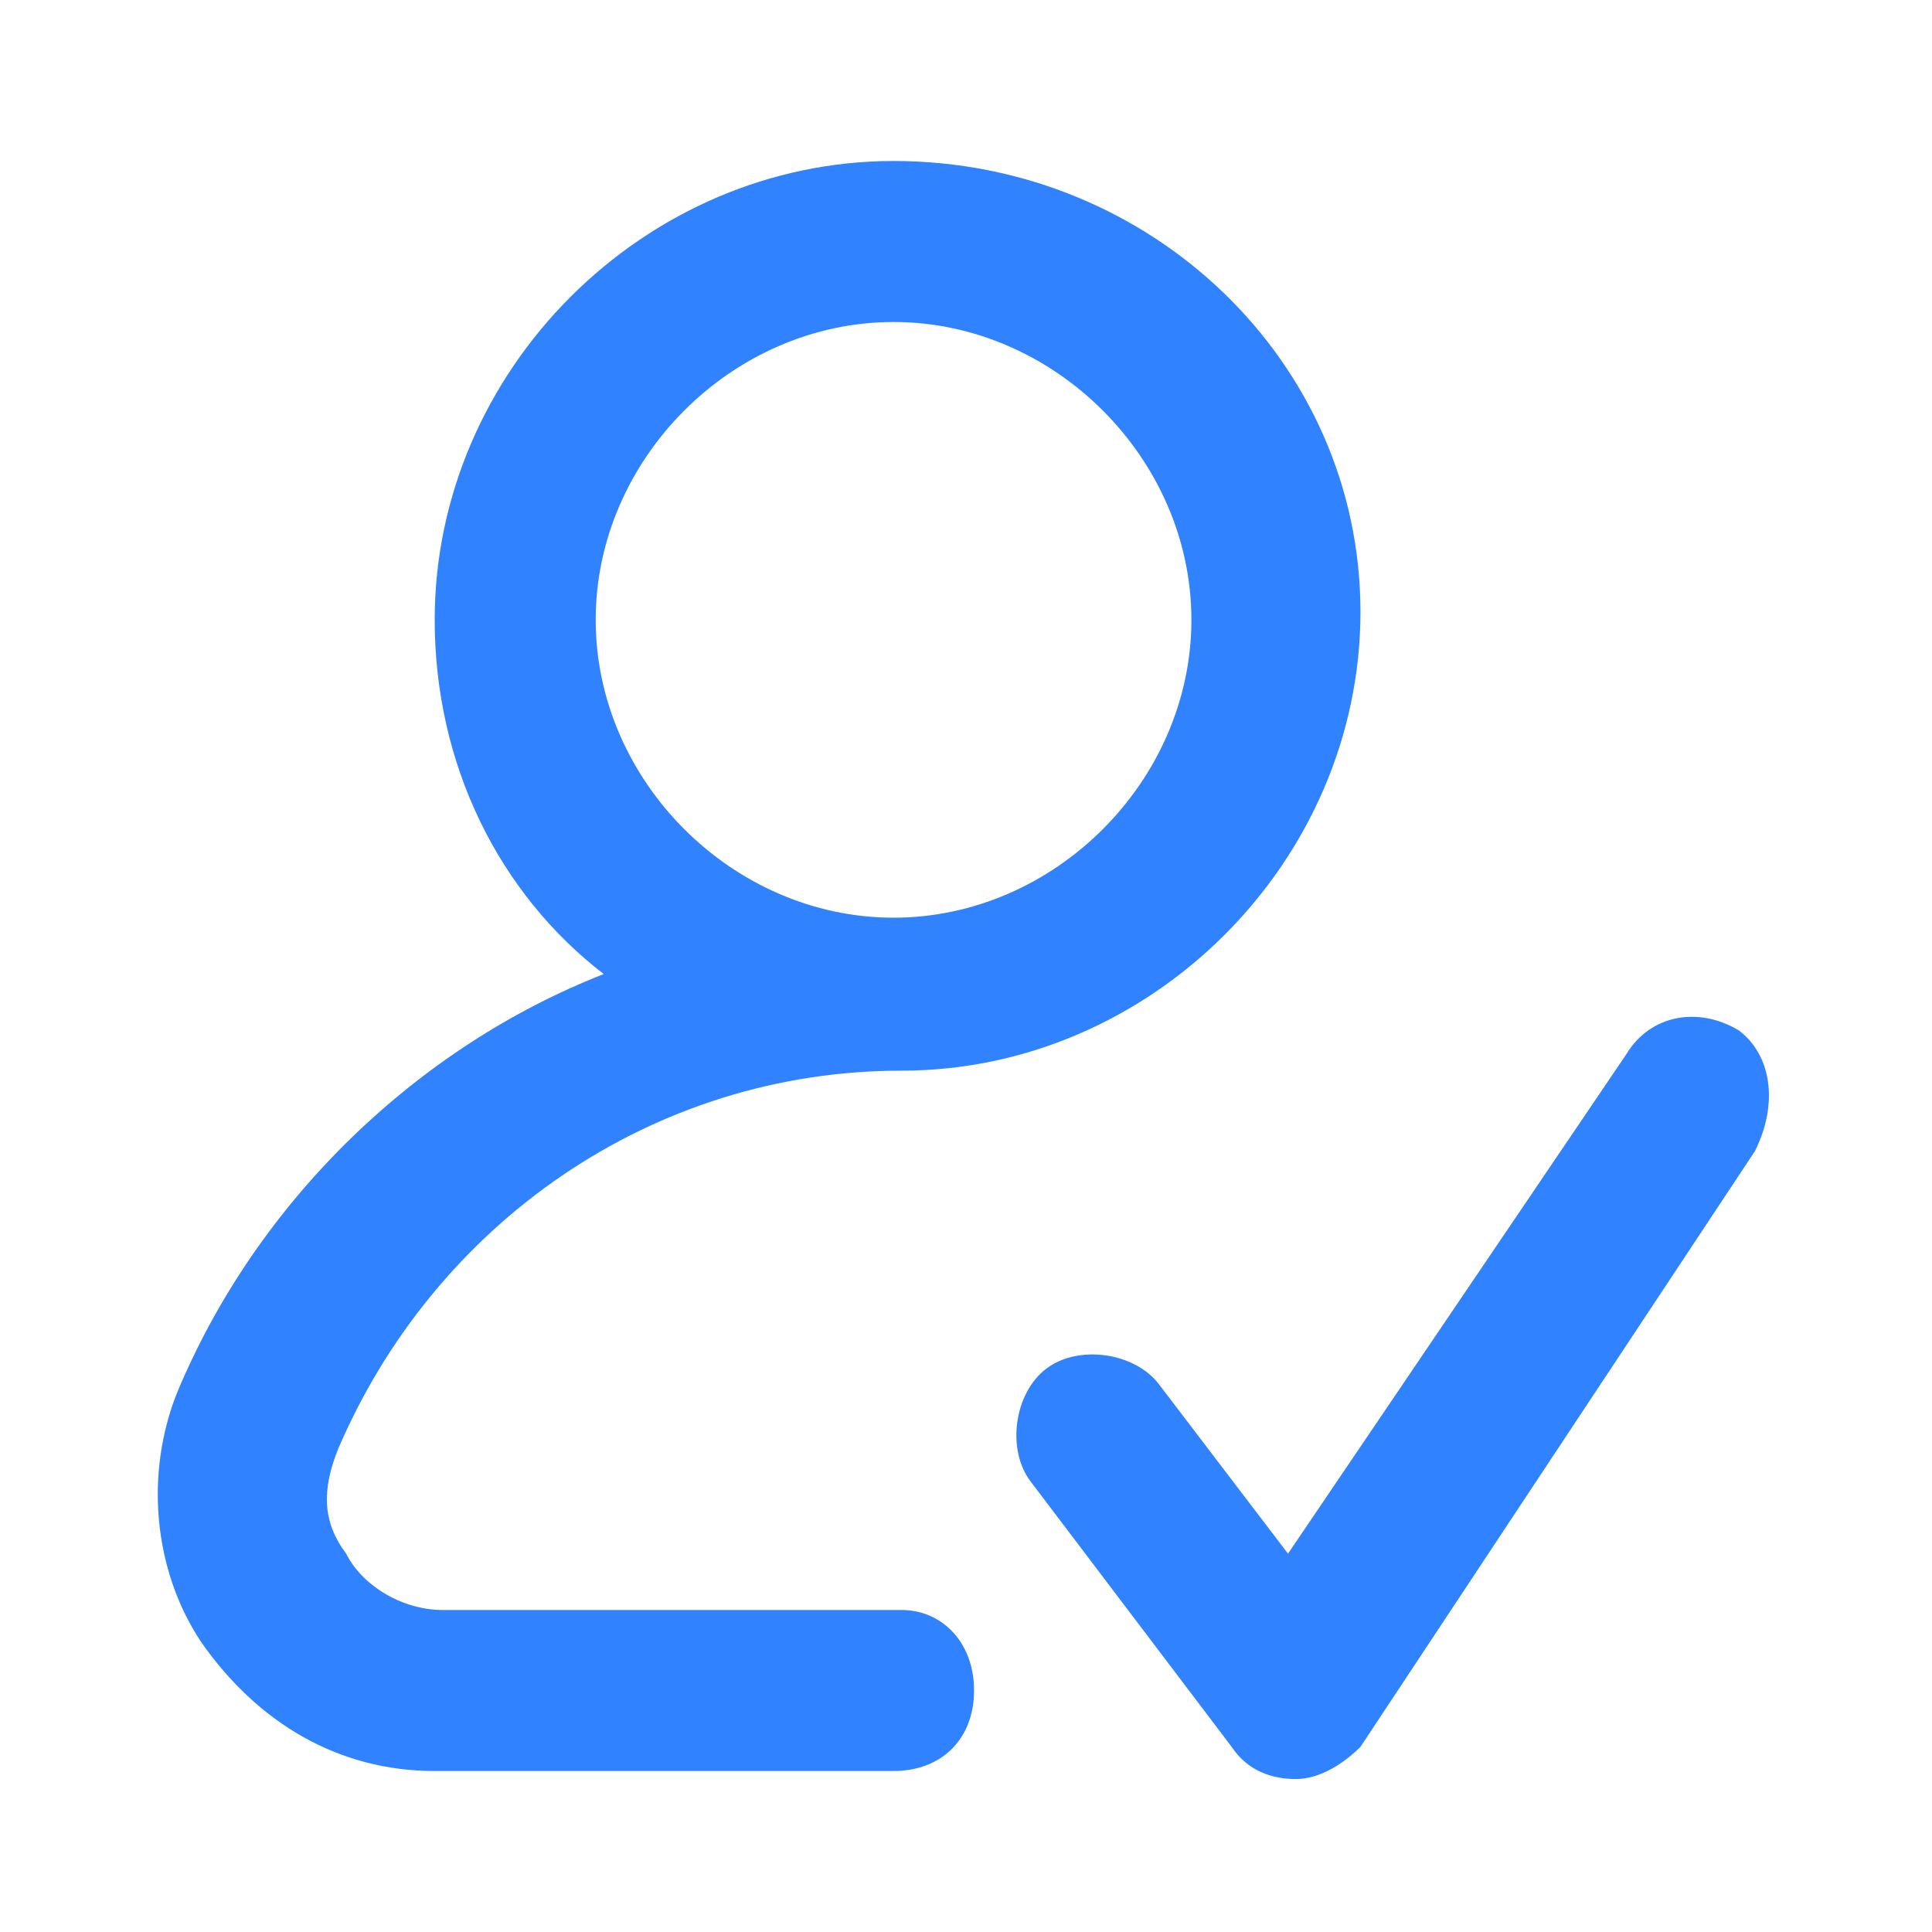
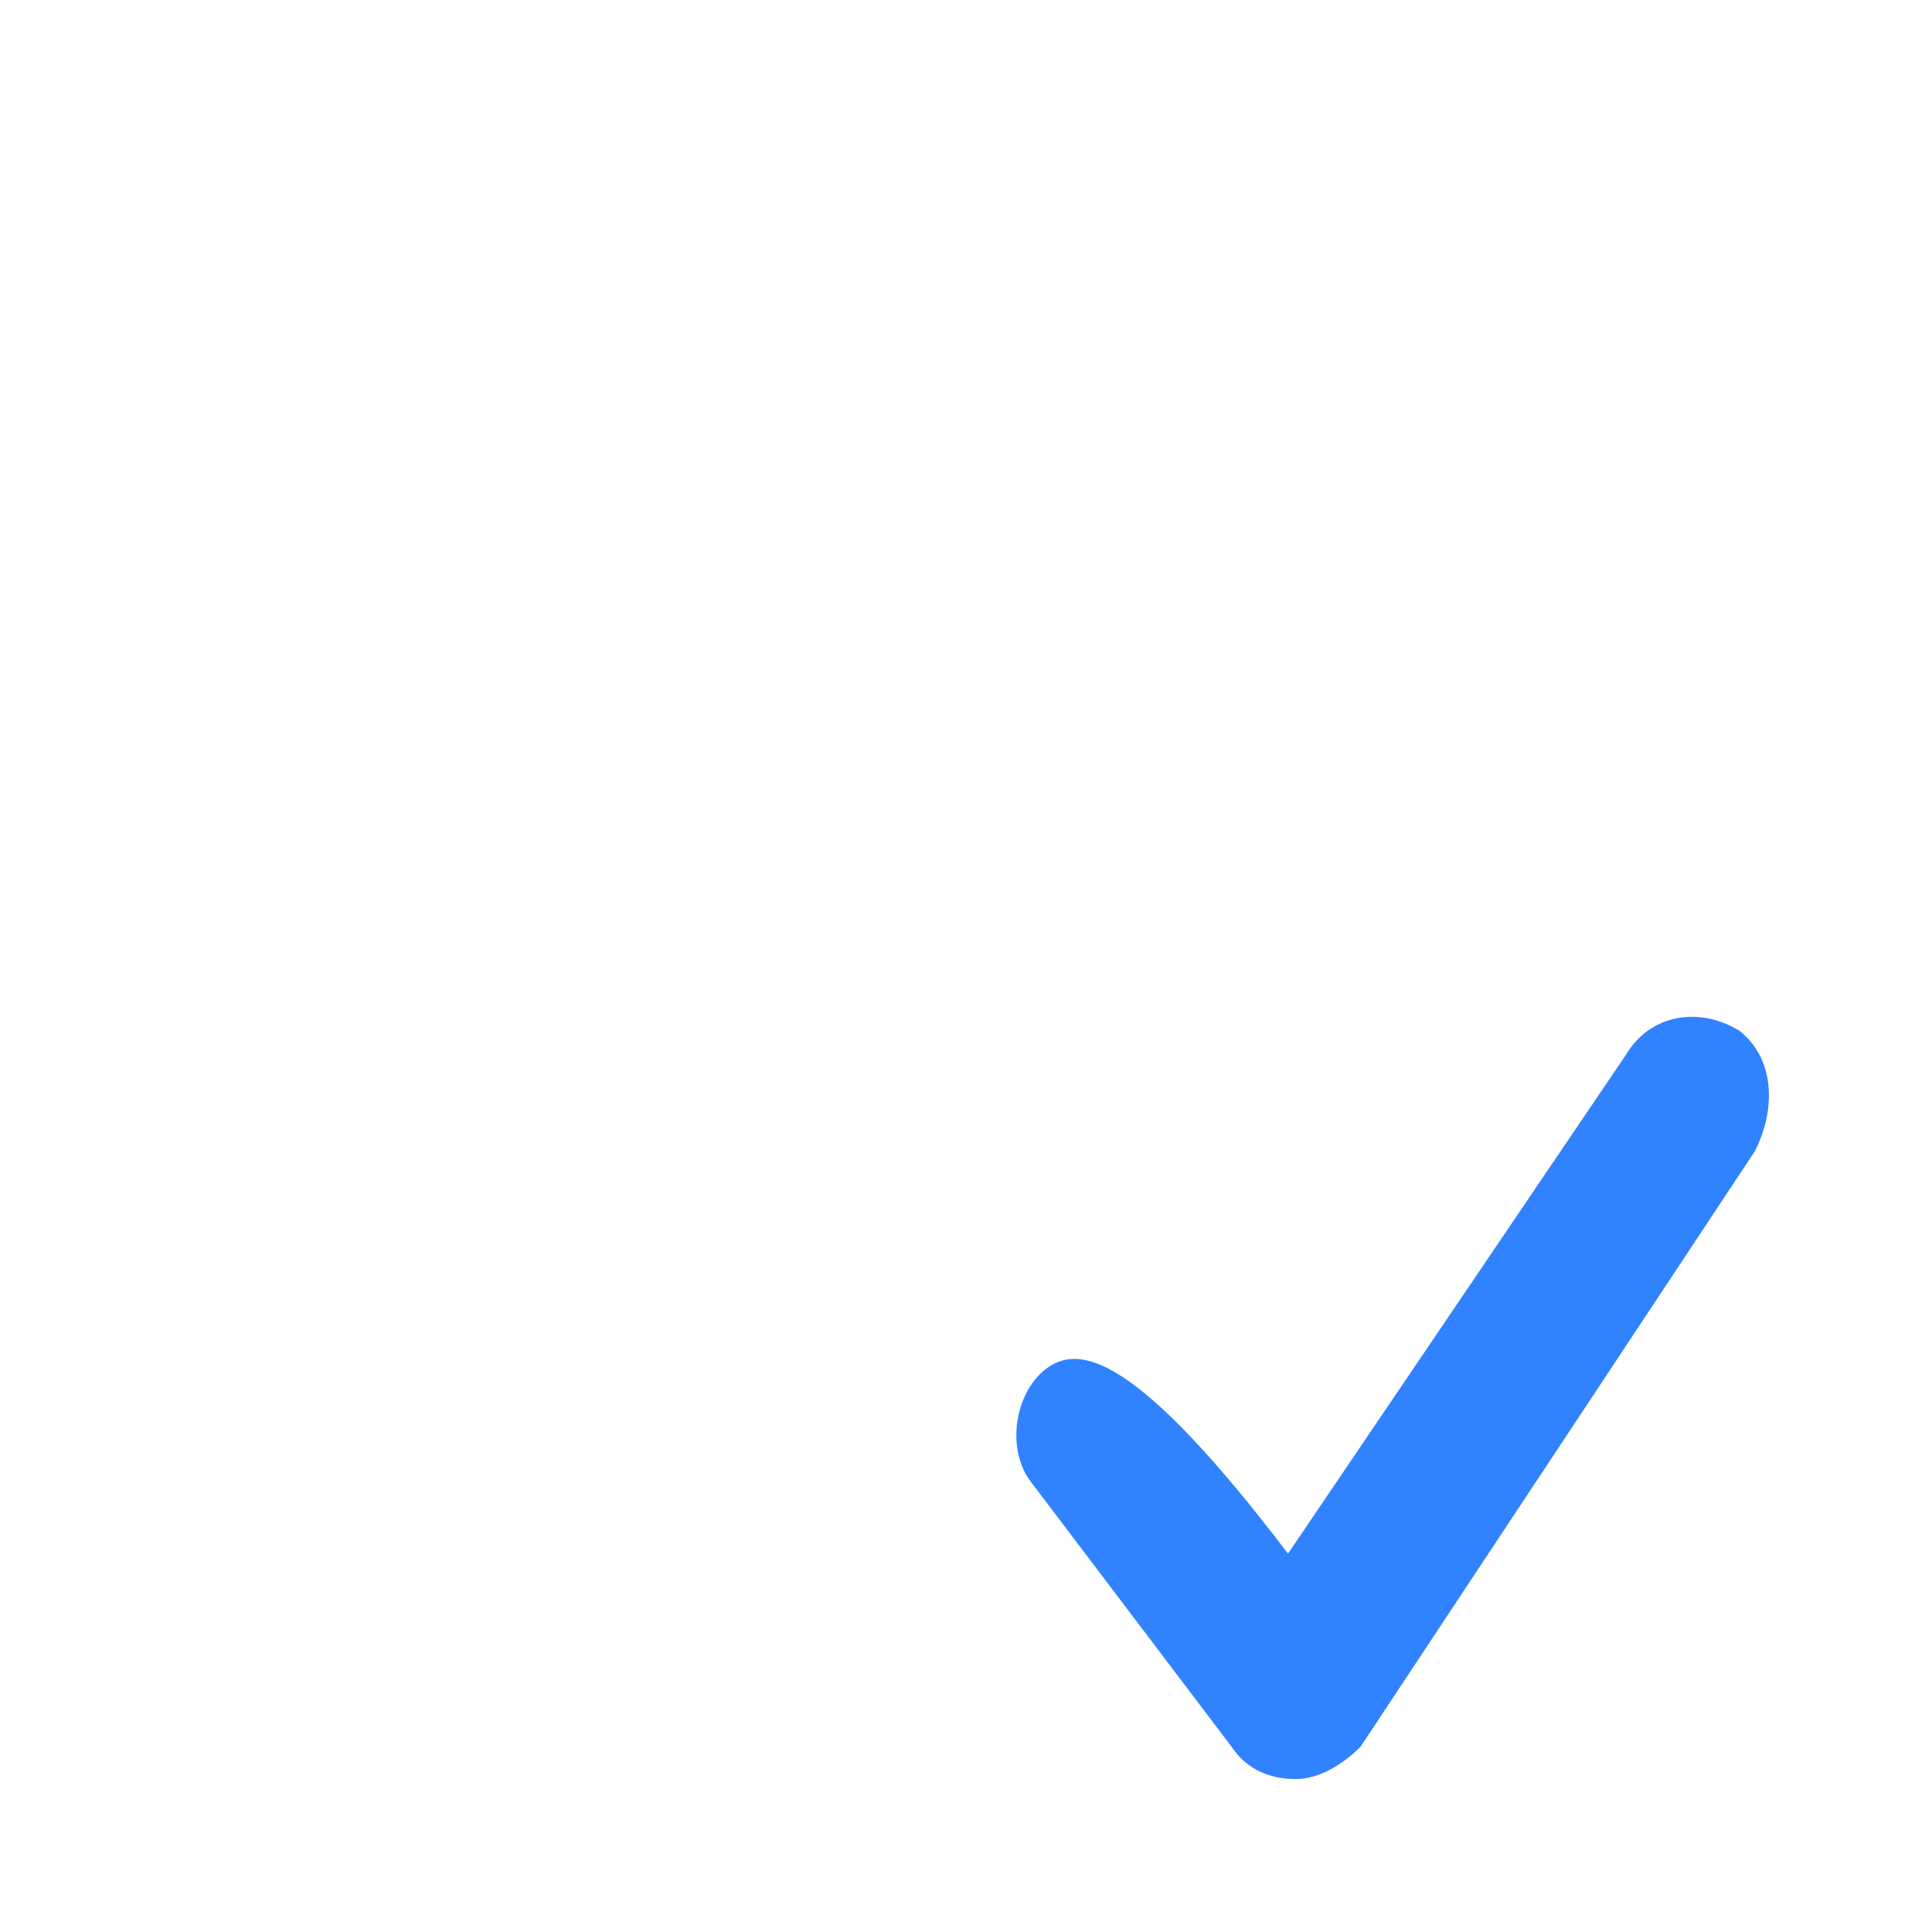
<svg xmlns="http://www.w3.org/2000/svg" width="250" height="250" viewBox="0 0 250 250" fill="none">
-   <path d="M116.667 208.333H57.292C52.083 208.333 46.875 205.208 44.792 201.042C41.667 196.875 41.667 192.708 43.75 187.5C56.25 158.333 84.375 138.542 116.667 138.542C148.958 138.542 176.042 111.458 176.042 79.167C176.042 46.875 148.958 20.833 115.625 20.833C83.333 20.833 56.25 47.917 56.25 80.208C56.25 98.958 64.583 115.625 78.125 126.042C54.167 135.417 33.333 155.208 22.917 180.208C18.75 190.625 19.792 203.125 26.042 212.5C33.333 222.917 43.75 229.167 56.25 229.167H115.625C121.875 229.167 126.042 225 126.042 218.75C126.042 212.5 121.875 208.333 116.667 208.333ZM77.083 80.208C77.083 59.375 94.792 41.667 115.625 41.667C136.458 41.667 154.167 59.375 154.167 80.208C154.167 101.042 136.458 118.75 115.625 118.75C94.792 118.75 77.083 101.042 77.083 80.208Z" fill="#3082FF" />
-   <path d="M225 133.333C219.792 130.208 213.542 131.25 210.417 136.458L166.667 201.042L150 179.167C146.875 175 139.583 173.958 135.417 177.083C131.25 180.208 130.208 187.5 133.333 191.667L159.375 226.042C161.458 229.167 164.583 230.208 167.708 230.208C170.833 230.208 173.958 228.125 176.042 226.042L227.083 148.958C230.208 142.708 229.167 136.458 225 133.333Z" fill="#3082FF" />
+   <path d="M225 133.333C219.792 130.208 213.542 131.25 210.417 136.458L166.667 201.042C146.875 175 139.583 173.958 135.417 177.083C131.25 180.208 130.208 187.5 133.333 191.667L159.375 226.042C161.458 229.167 164.583 230.208 167.708 230.208C170.833 230.208 173.958 228.125 176.042 226.042L227.083 148.958C230.208 142.708 229.167 136.458 225 133.333Z" fill="#3082FF" />
</svg>